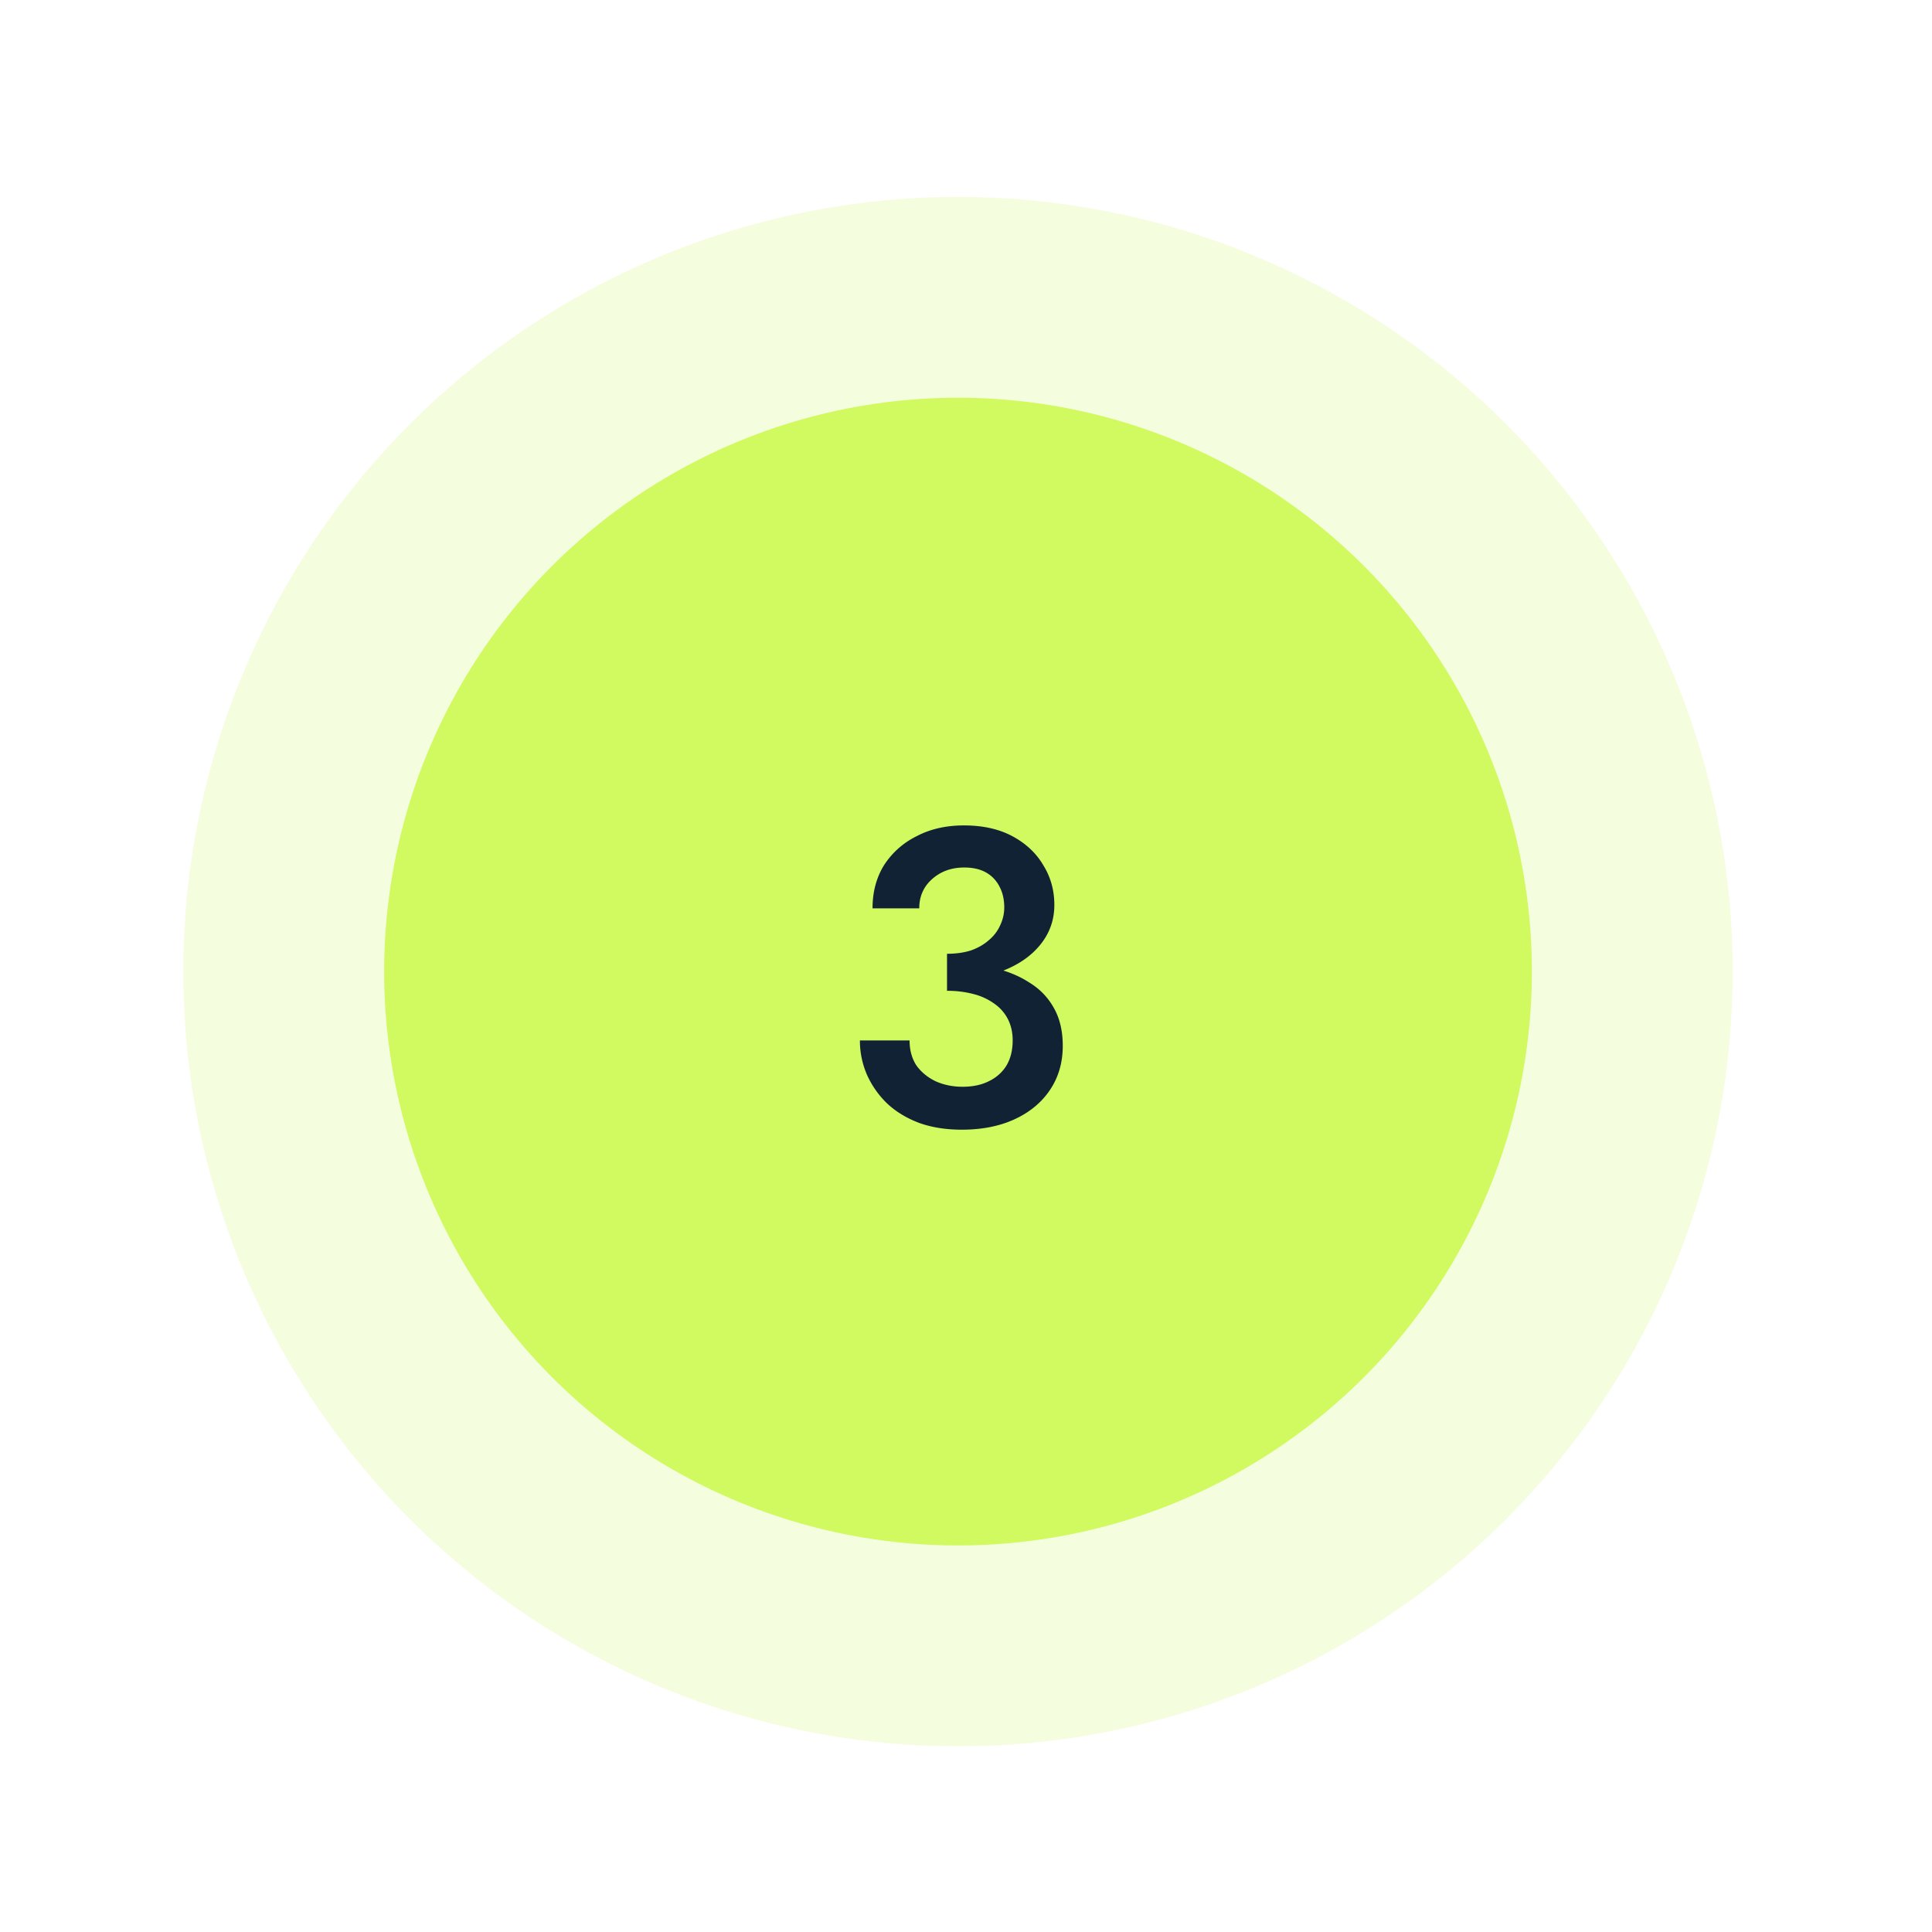
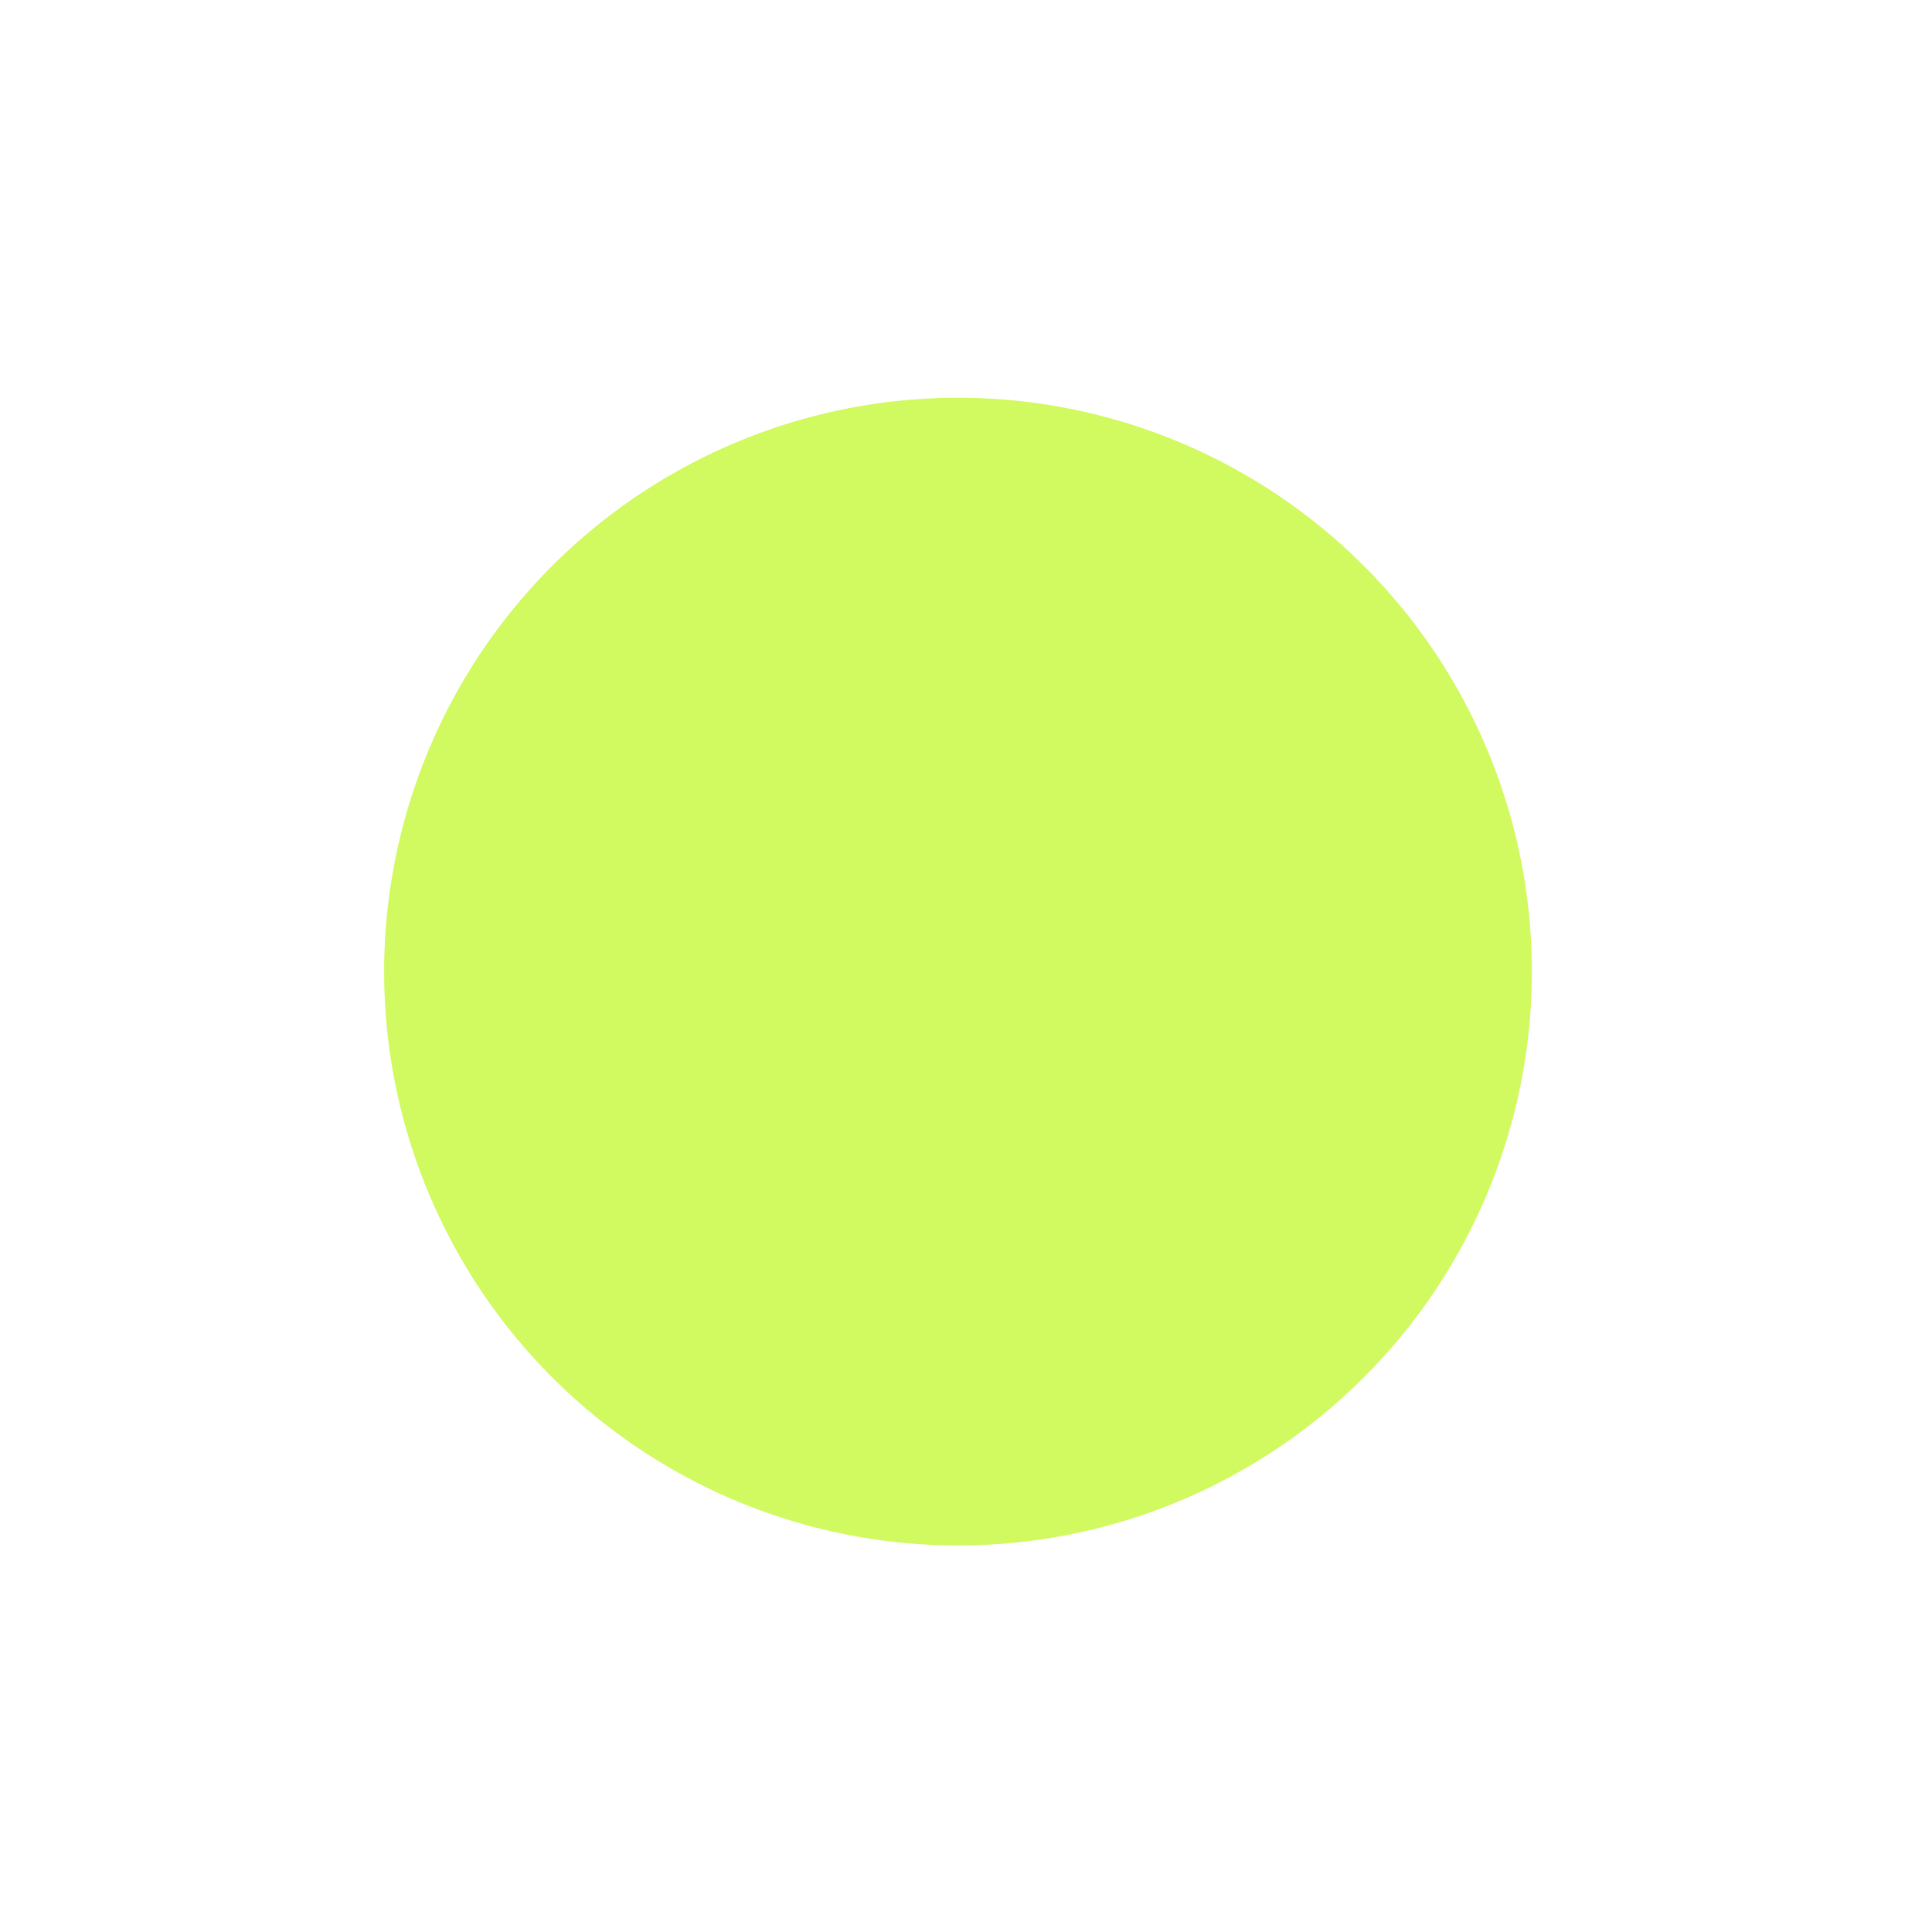
<svg xmlns="http://www.w3.org/2000/svg" fill="none" height="101" width="101">
-   <circle opacity=".2" cx="50.082" cy="50.793" r="40.5" fill="#D1F960" />
  <circle cx="50.082" cy="50.793" r="30" fill="#D1F960" />
-   <path d="M49.508 51.247v-1.386c.47 0 .887-.059 1.254-.176.367-.132.675-.308.924-.528.264-.22.462-.477.594-.77.147-.308.22-.623.22-.946 0-.41-.08-.77-.242-1.078a1.735 1.735 0 0 0-.704-.748c-.308-.176-.69-.264-1.144-.264-.674 0-1.24.205-1.694.616-.44.396-.66.902-.66 1.518h-2.442c0-.85.198-1.599.594-2.244a4.251 4.251 0 0 1 1.694-1.518c.719-.381 1.547-.572 2.486-.572.998 0 1.848.19 2.552.572.704.381 1.24.887 1.606 1.518.382.616.572 1.305.572 2.068 0 .777-.242 1.467-.726 2.068s-1.151 1.063-2.002 1.386c-.836.323-1.797.484-2.882.484Zm.77 7.81c-.821 0-1.562-.117-2.222-.352-.66-.25-1.217-.587-1.672-1.012a4.794 4.794 0 0 1-1.056-1.496 4.468 4.468 0 0 1-.374-1.804h2.596c0 .499.117.931.352 1.298.25.352.587.63 1.012.836.425.19.895.286 1.408.286.528 0 .983-.095 1.364-.286.396-.19.704-.462.924-.814.22-.367.33-.807.33-1.32 0-.41-.08-.777-.242-1.1a2.2 2.2 0 0 0-.704-.814 3.191 3.191 0 0 0-1.078-.506 5.283 5.283 0 0 0-1.408-.176v-1.474c.85 0 1.643.088 2.376.264.733.161 1.371.418 1.914.77.557.337.99.785 1.298 1.342.308.543.462 1.203.462 1.98 0 .865-.22 1.628-.66 2.288-.44.66-1.056 1.173-1.848 1.54s-1.716.55-2.772.55Z" fill="#112235" />
</svg>